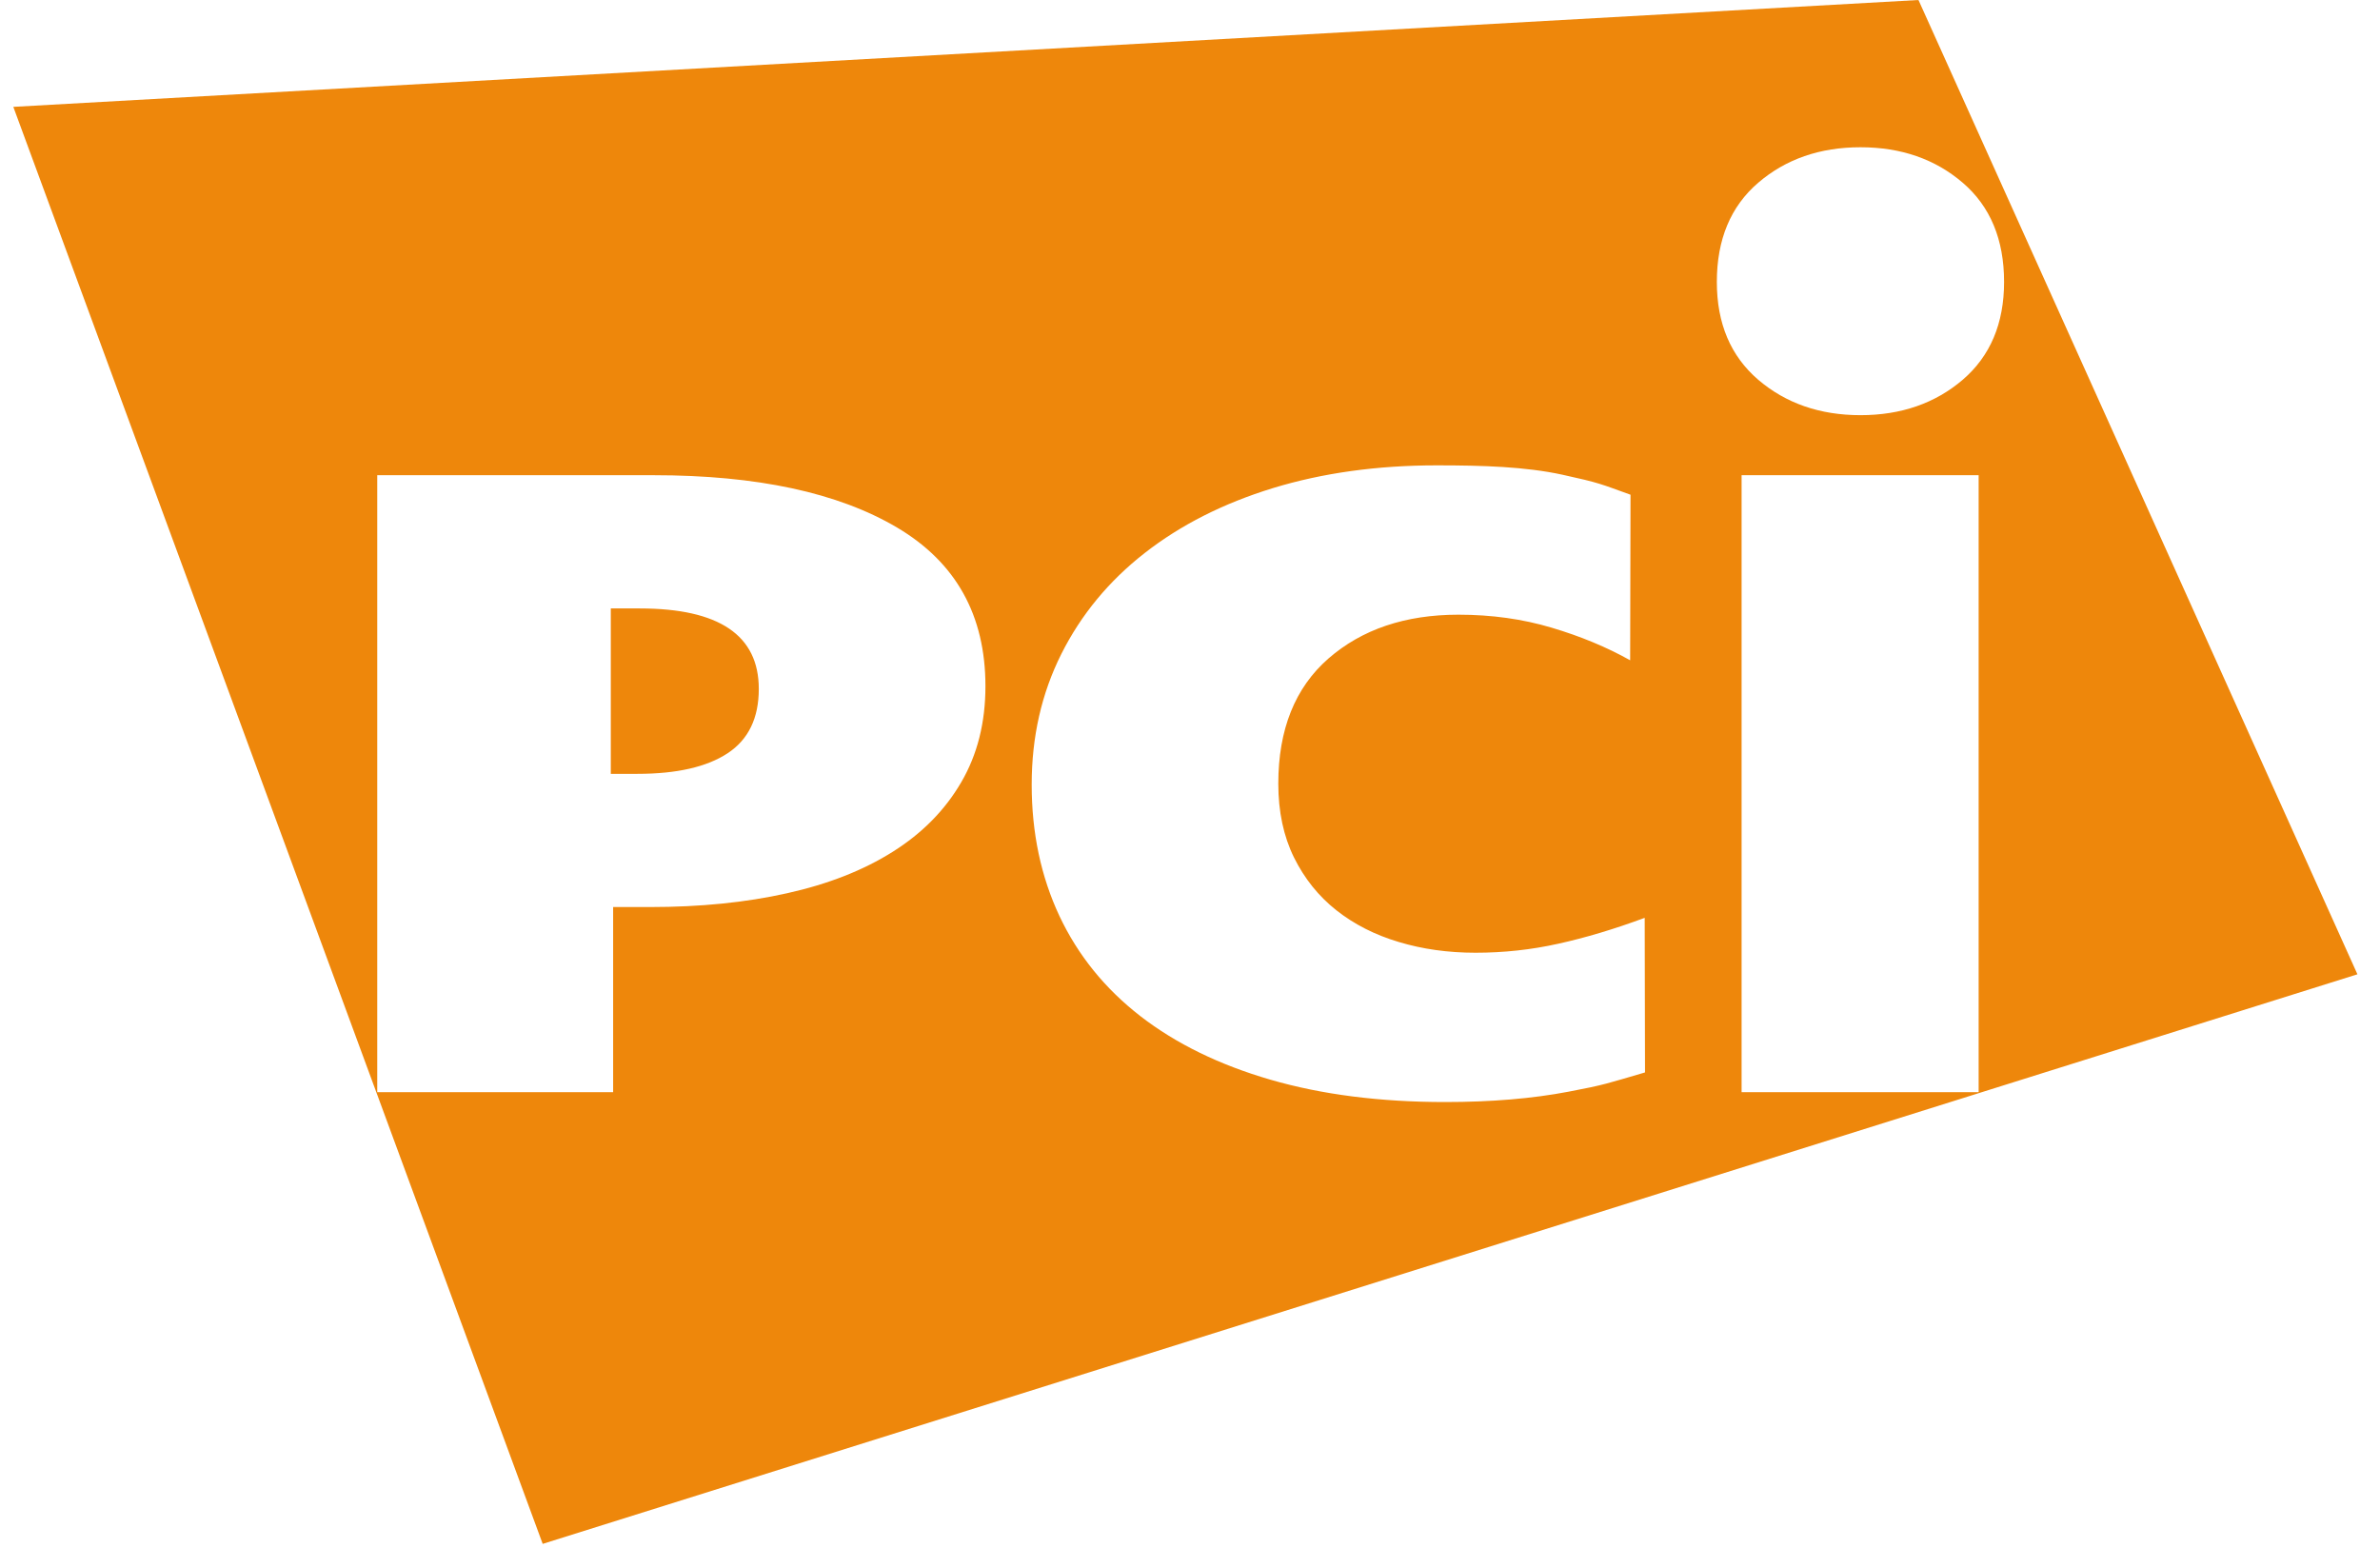
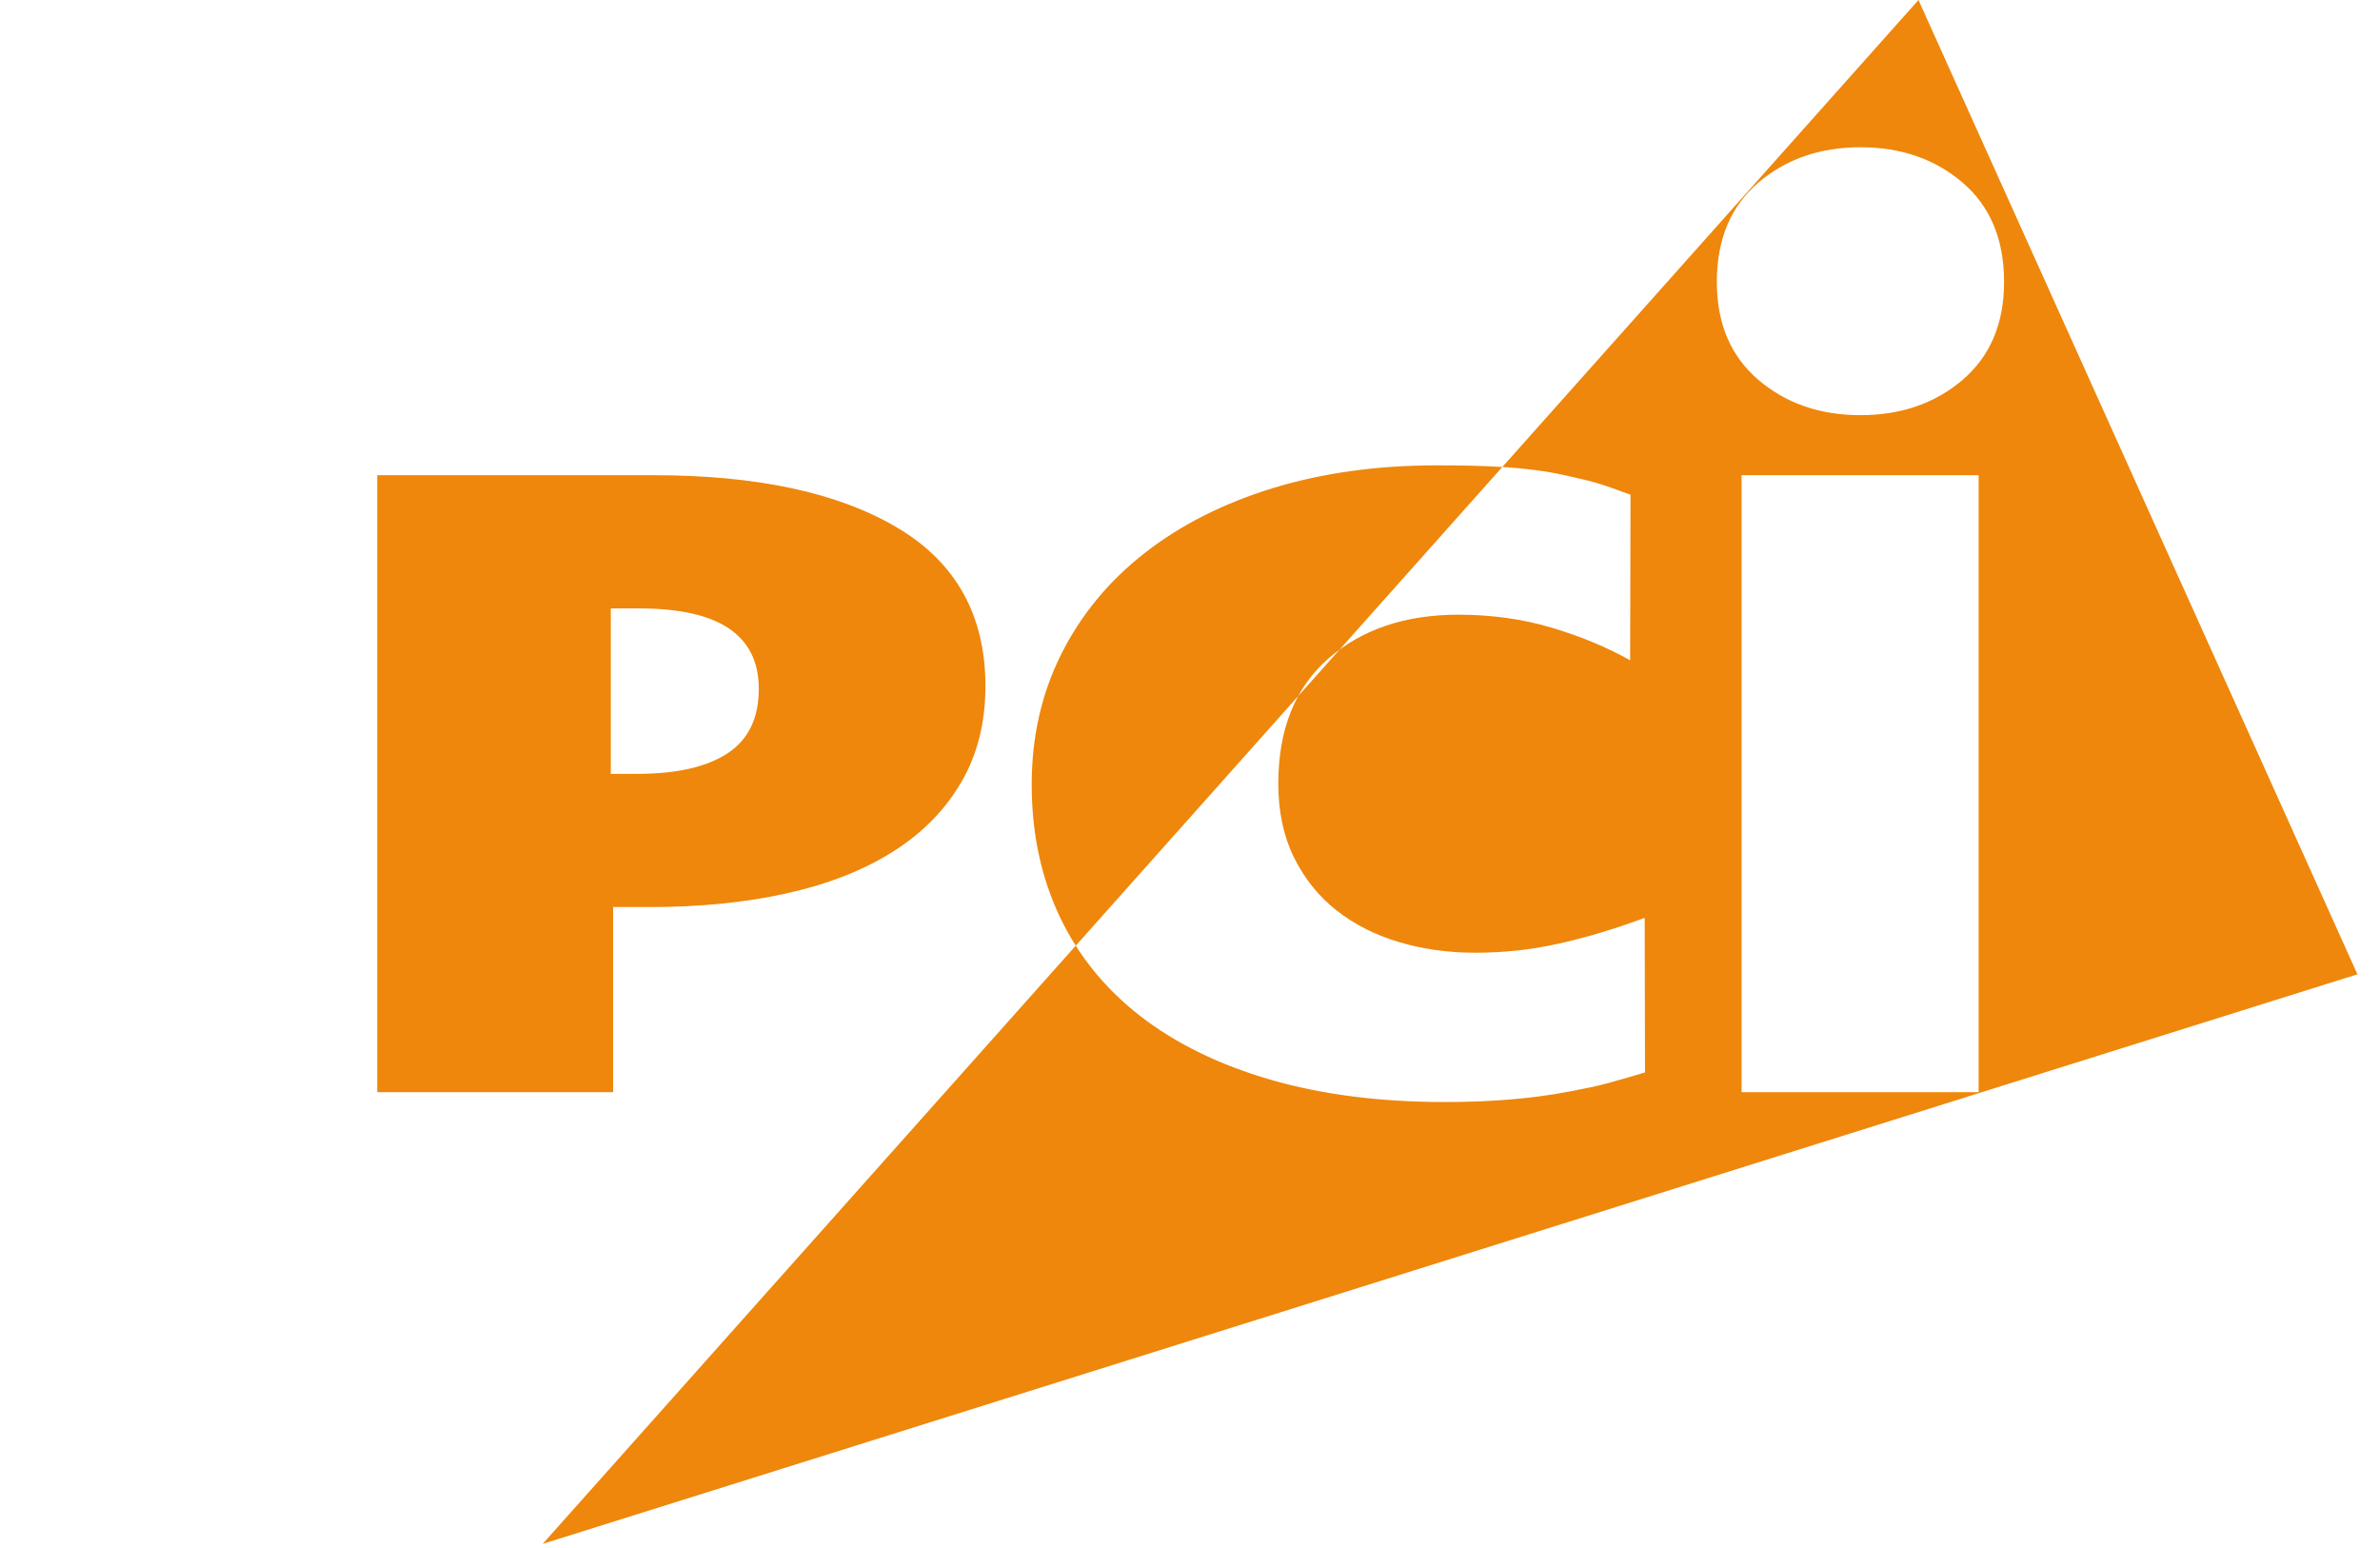
<svg xmlns="http://www.w3.org/2000/svg" width="186" height="121" viewBox="0 0 186 121" fill="none">
-   <path fill-rule="evenodd" clip-rule="evenodd" d="M136.108 85.351H154.633V37.137H136.108V85.351ZM134.173 22.032C134.173 25.279 135.252 27.826 137.406 29.676C139.561 31.518 142.23 32.445 145.4 32.445C148.572 32.445 151.237 31.518 153.392 29.676C155.544 27.826 156.621 25.279 156.621 22.032C156.621 18.717 155.544 16.131 153.392 14.282C151.237 12.434 148.572 11.508 145.4 11.508C142.23 11.508 139.561 12.434 137.406 14.282C135.252 16.131 134.173 18.717 134.173 22.032ZM128.56 83.809L128.535 71.728C126.14 72.615 123.887 73.288 121.776 73.752C119.669 74.223 117.51 74.455 115.306 74.455C113.161 74.455 111.163 74.173 109.306 73.612C107.443 73.057 105.824 72.229 104.436 71.135C103.051 70.04 101.947 68.665 101.126 67.009C100.313 65.357 99.901 63.435 99.901 61.243C99.901 57.008 101.207 53.743 103.82 51.461C106.44 49.18 109.824 48.037 113.981 48.037C116.566 48.037 118.992 48.375 121.258 49.051C123.527 49.725 125.573 50.576 127.398 51.6L127.427 38.662C125.097 37.823 125.034 37.739 122.108 37.099C119.197 36.467 115.87 36.367 112.277 36.367C107.619 36.367 103.349 36.963 99.477 38.146C95.602 39.337 92.265 41.027 89.462 43.216C86.659 45.404 84.486 48.037 82.944 51.108C81.399 54.189 80.628 57.586 80.628 61.316C80.628 65.088 81.353 68.509 82.799 71.59C84.248 74.663 86.359 77.267 89.13 79.416C91.901 81.558 95.287 83.215 99.287 84.377C103.289 85.539 107.841 86.123 112.942 86.123C116.534 86.123 119.745 85.856 122.578 85.315C125.414 84.781 125.648 84.658 128.56 83.809ZM77.013 53.628C77.013 48.087 74.71 43.948 70.101 41.223C65.493 38.499 59.152 37.137 51.079 37.137H29.482V85.351H47.917V70.885H50.807C54.722 70.885 58.291 70.528 61.516 69.805C64.741 69.087 67.495 68.002 69.786 66.554C72.076 65.111 73.853 63.308 75.117 61.138C76.384 58.973 77.013 56.467 77.013 53.628ZM184.236 76.14L42.412 120.652L1.041 8.351L149.931 0L184.236 76.14ZM59.301 53.837C59.301 56.119 58.492 57.794 56.864 58.867C55.234 59.939 52.887 60.475 49.815 60.475H47.735V47.549H49.997C56.202 47.549 59.301 49.645 59.301 53.837Z" fill="#EE870B" />
+   <path fill-rule="evenodd" clip-rule="evenodd" d="M136.108 85.351H154.633V37.137H136.108V85.351ZM134.173 22.032C134.173 25.279 135.252 27.826 137.406 29.676C139.561 31.518 142.23 32.445 145.4 32.445C148.572 32.445 151.237 31.518 153.392 29.676C155.544 27.826 156.621 25.279 156.621 22.032C156.621 18.717 155.544 16.131 153.392 14.282C151.237 12.434 148.572 11.508 145.4 11.508C142.23 11.508 139.561 12.434 137.406 14.282C135.252 16.131 134.173 18.717 134.173 22.032ZM128.56 83.809L128.535 71.728C126.14 72.615 123.887 73.288 121.776 73.752C119.669 74.223 117.51 74.455 115.306 74.455C113.161 74.455 111.163 74.173 109.306 73.612C107.443 73.057 105.824 72.229 104.436 71.135C103.051 70.04 101.947 68.665 101.126 67.009C100.313 65.357 99.901 63.435 99.901 61.243C99.901 57.008 101.207 53.743 103.82 51.461C106.44 49.18 109.824 48.037 113.981 48.037C116.566 48.037 118.992 48.375 121.258 49.051C123.527 49.725 125.573 50.576 127.398 51.6L127.427 38.662C125.097 37.823 125.034 37.739 122.108 37.099C119.197 36.467 115.87 36.367 112.277 36.367C107.619 36.367 103.349 36.963 99.477 38.146C95.602 39.337 92.265 41.027 89.462 43.216C86.659 45.404 84.486 48.037 82.944 51.108C81.399 54.189 80.628 57.586 80.628 61.316C80.628 65.088 81.353 68.509 82.799 71.59C84.248 74.663 86.359 77.267 89.13 79.416C91.901 81.558 95.287 83.215 99.287 84.377C103.289 85.539 107.841 86.123 112.942 86.123C116.534 86.123 119.745 85.856 122.578 85.315C125.414 84.781 125.648 84.658 128.56 83.809ZM77.013 53.628C77.013 48.087 74.71 43.948 70.101 41.223C65.493 38.499 59.152 37.137 51.079 37.137H29.482V85.351H47.917V70.885H50.807C54.722 70.885 58.291 70.528 61.516 69.805C64.741 69.087 67.495 68.002 69.786 66.554C72.076 65.111 73.853 63.308 75.117 61.138C76.384 58.973 77.013 56.467 77.013 53.628ZM184.236 76.14L42.412 120.652L149.931 0L184.236 76.14ZM59.301 53.837C59.301 56.119 58.492 57.794 56.864 58.867C55.234 59.939 52.887 60.475 49.815 60.475H47.735V47.549H49.997C56.202 47.549 59.301 49.645 59.301 53.837Z" fill="#EE870B" />
</svg>